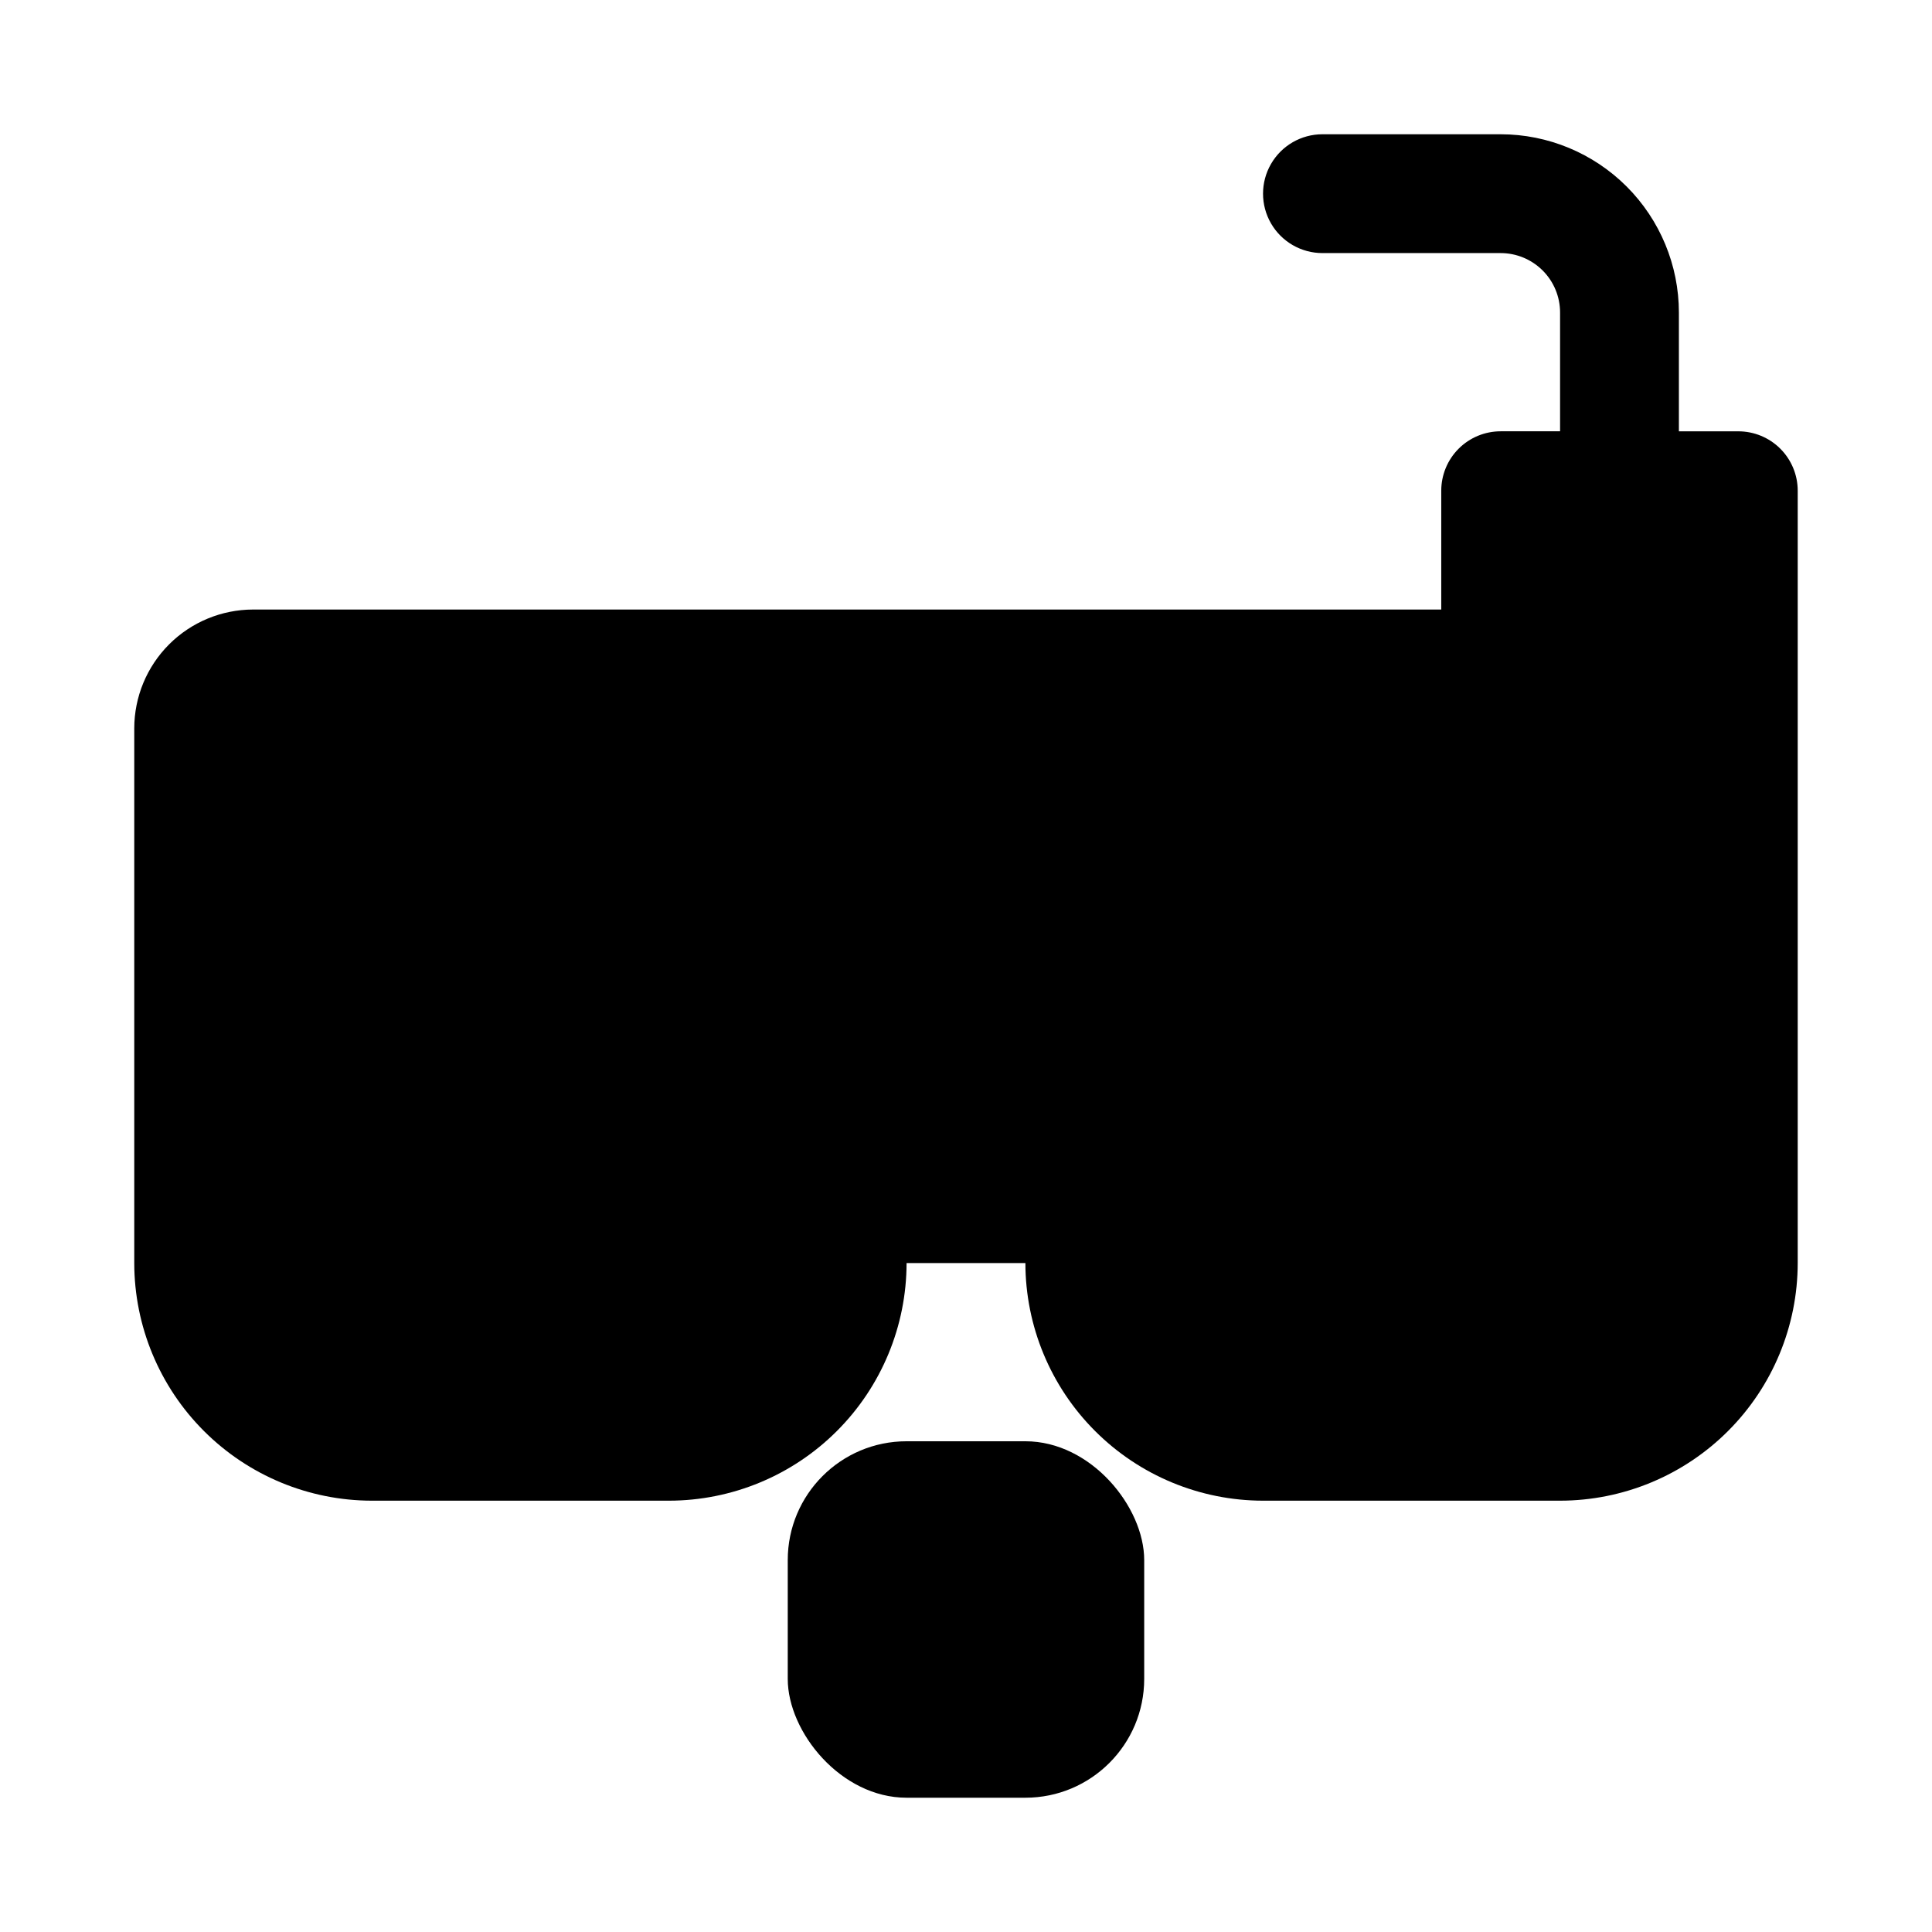
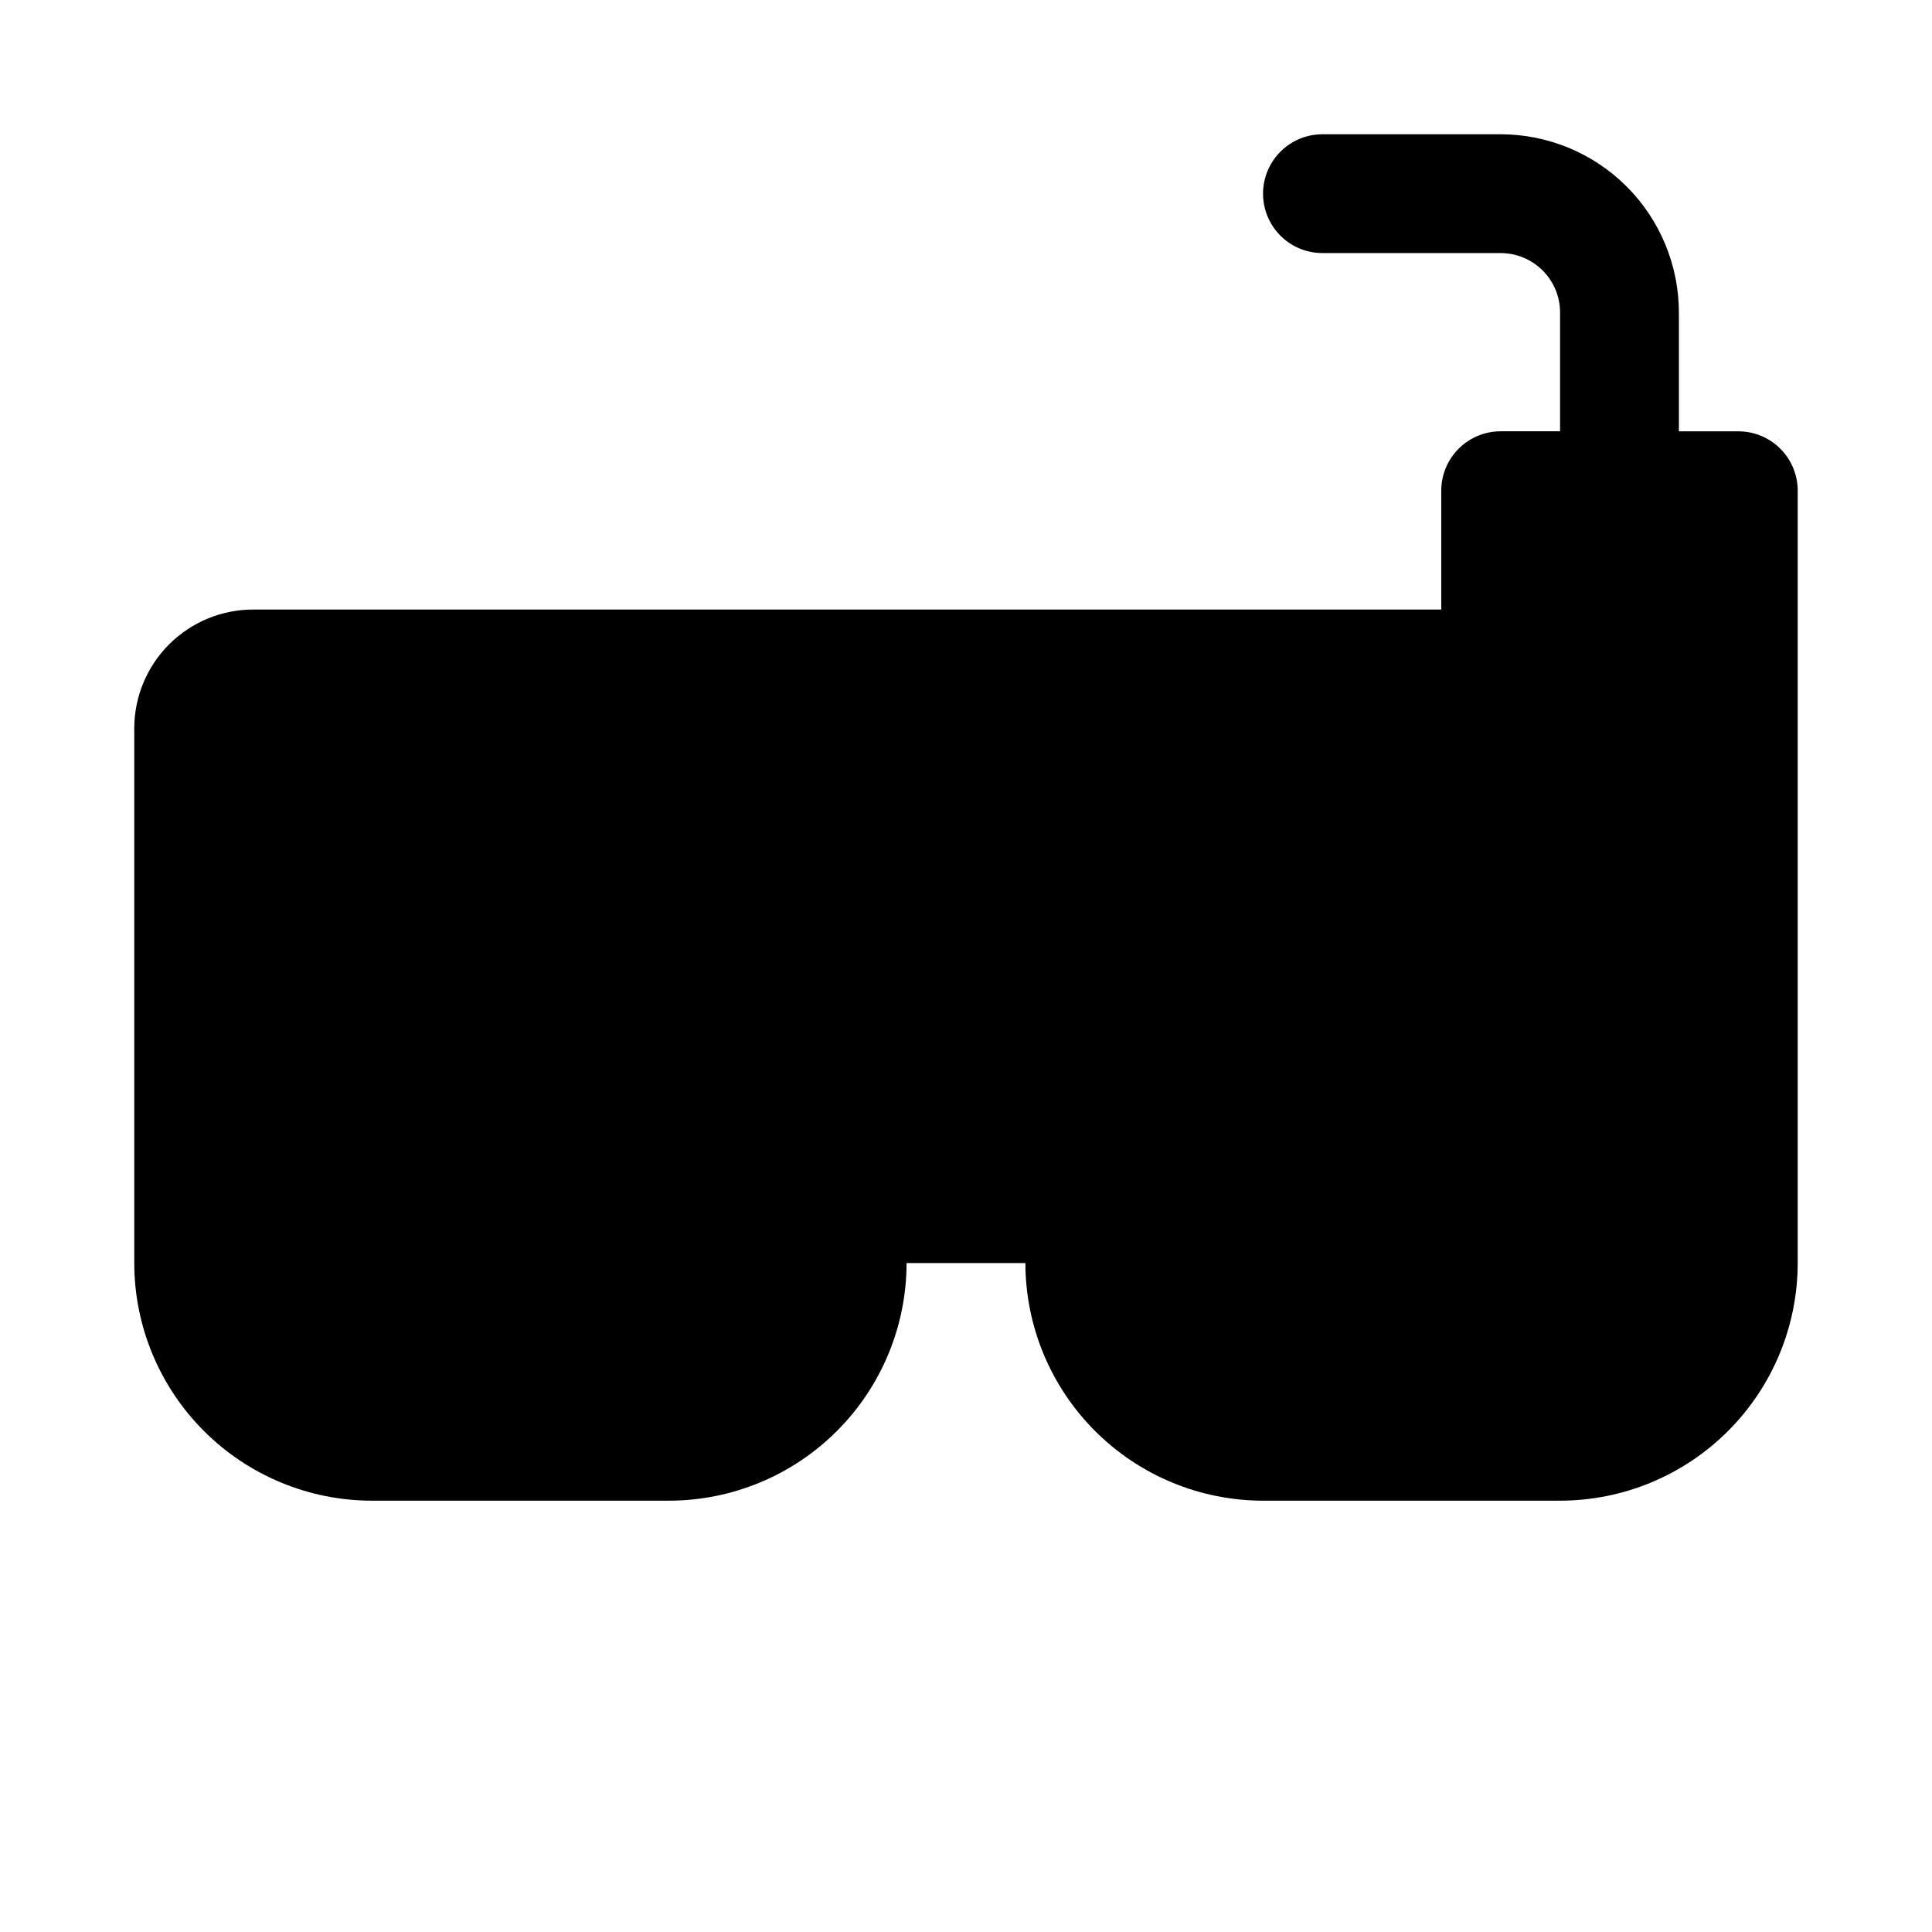
<svg xmlns="http://www.w3.org/2000/svg" fill="#000000" width="800px" height="800px" version="1.1" viewBox="144 144 512 512">
  <g>
-     <path d="m384.25 525.95h31.488c17.391 0 31.488 17.391 31.488 31.488v31.488c0 17.391-14.098 31.488-31.488 31.488h-31.488c-17.391 0-31.488-17.391-31.488-31.488v-31.488c0-17.391 14.098-31.488 31.488-31.488z" />
    <path d="m604.67 258.3h-15.746v-31.488c-0.012-12.52-4.992-24.527-13.848-33.383-8.855-8.852-20.859-13.836-33.383-13.848h-47.234c-5.621 0-10.82 3-13.633 7.871s-2.812 10.875 0 15.746c2.812 4.871 8.012 7.871 13.633 7.871h47.234c4.176 0.004 8.176 1.664 11.129 4.613 2.953 2.953 4.613 6.957 4.613 11.129v31.488h-15.742c-4.176 0-8.184 1.656-11.137 4.609s-4.609 6.961-4.609 11.137v31.488h-314.88c-8.348 0.012-16.352 3.332-22.254 9.234-5.902 5.902-9.223 13.906-9.234 22.254v141.7c0.016 16.695 6.656 32.707 18.465 44.512 11.805 11.809 27.812 18.449 44.512 18.465h78.719c16.699-0.016 32.707-6.656 44.512-18.465 11.809-11.805 18.449-27.816 18.465-44.512h31.488c0.016 16.695 6.656 32.707 18.465 44.512 11.805 11.809 27.816 18.449 44.512 18.465h78.719c16.699-0.016 32.707-6.656 44.516-18.465 11.805-11.805 18.445-27.816 18.461-44.512v-204.67c0.004-4.176-1.656-8.184-4.609-11.137-2.953-2.953-6.957-4.609-11.133-4.609z" />
  </g>
</svg>